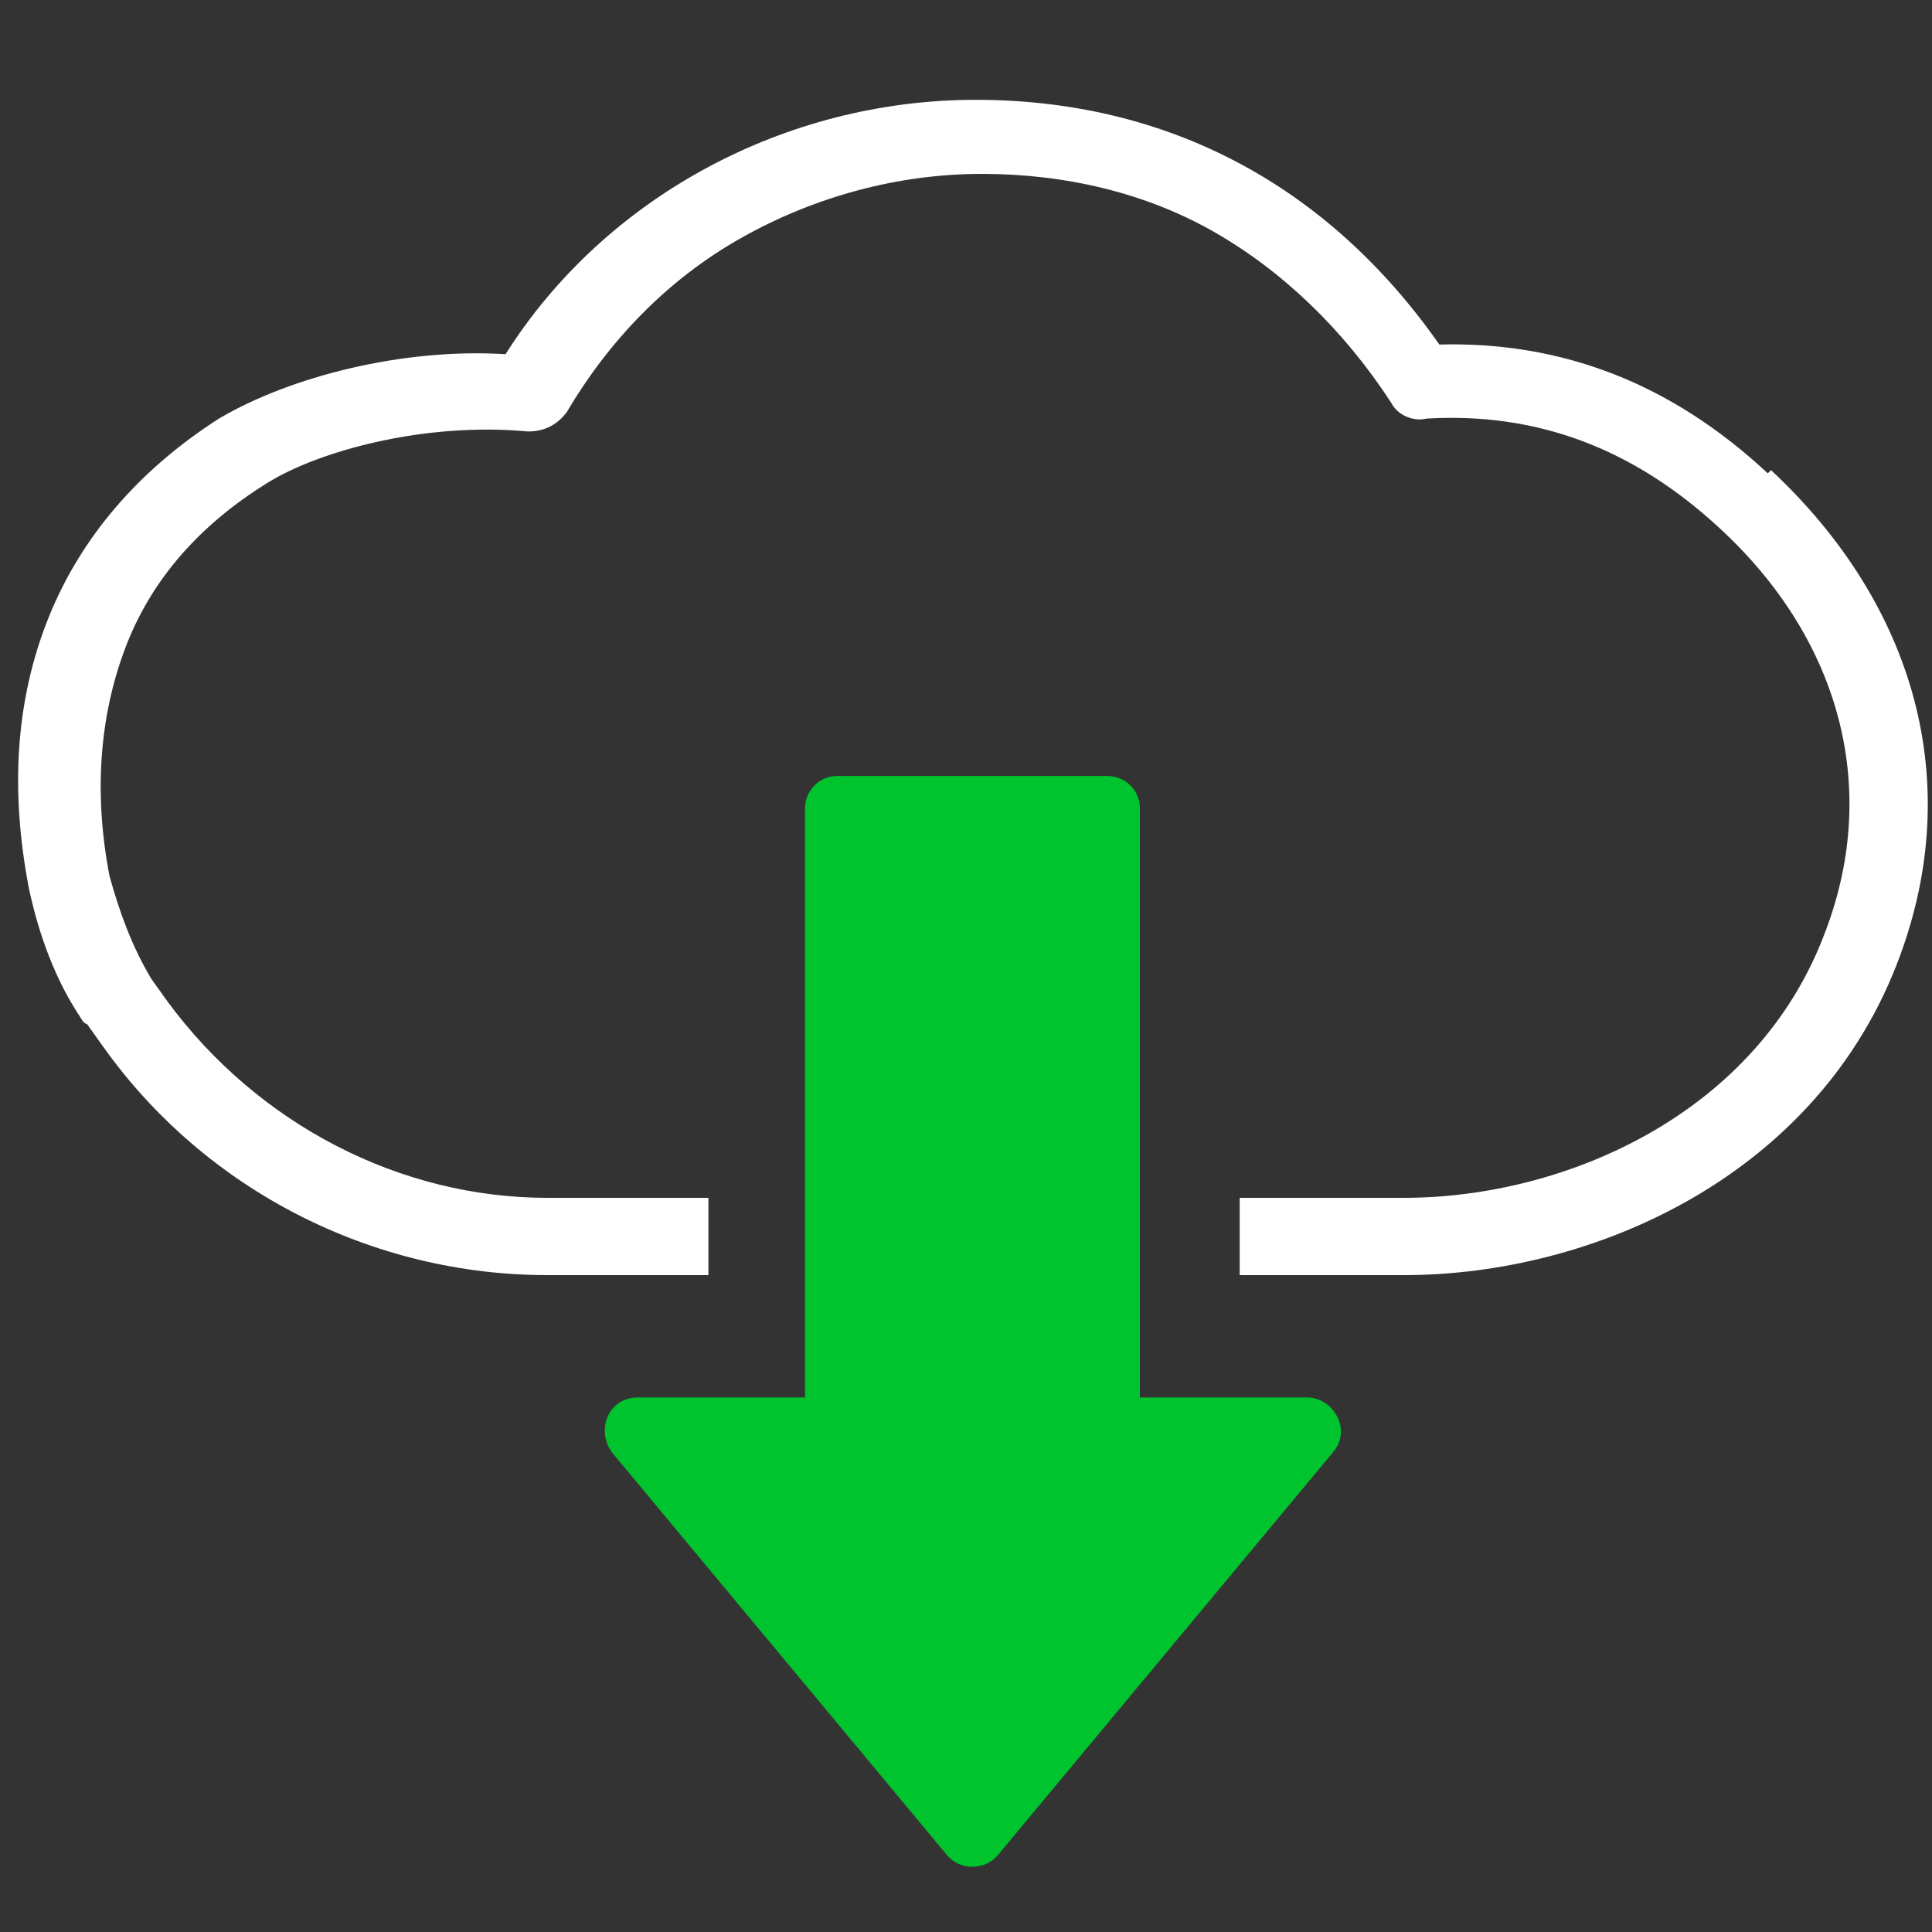
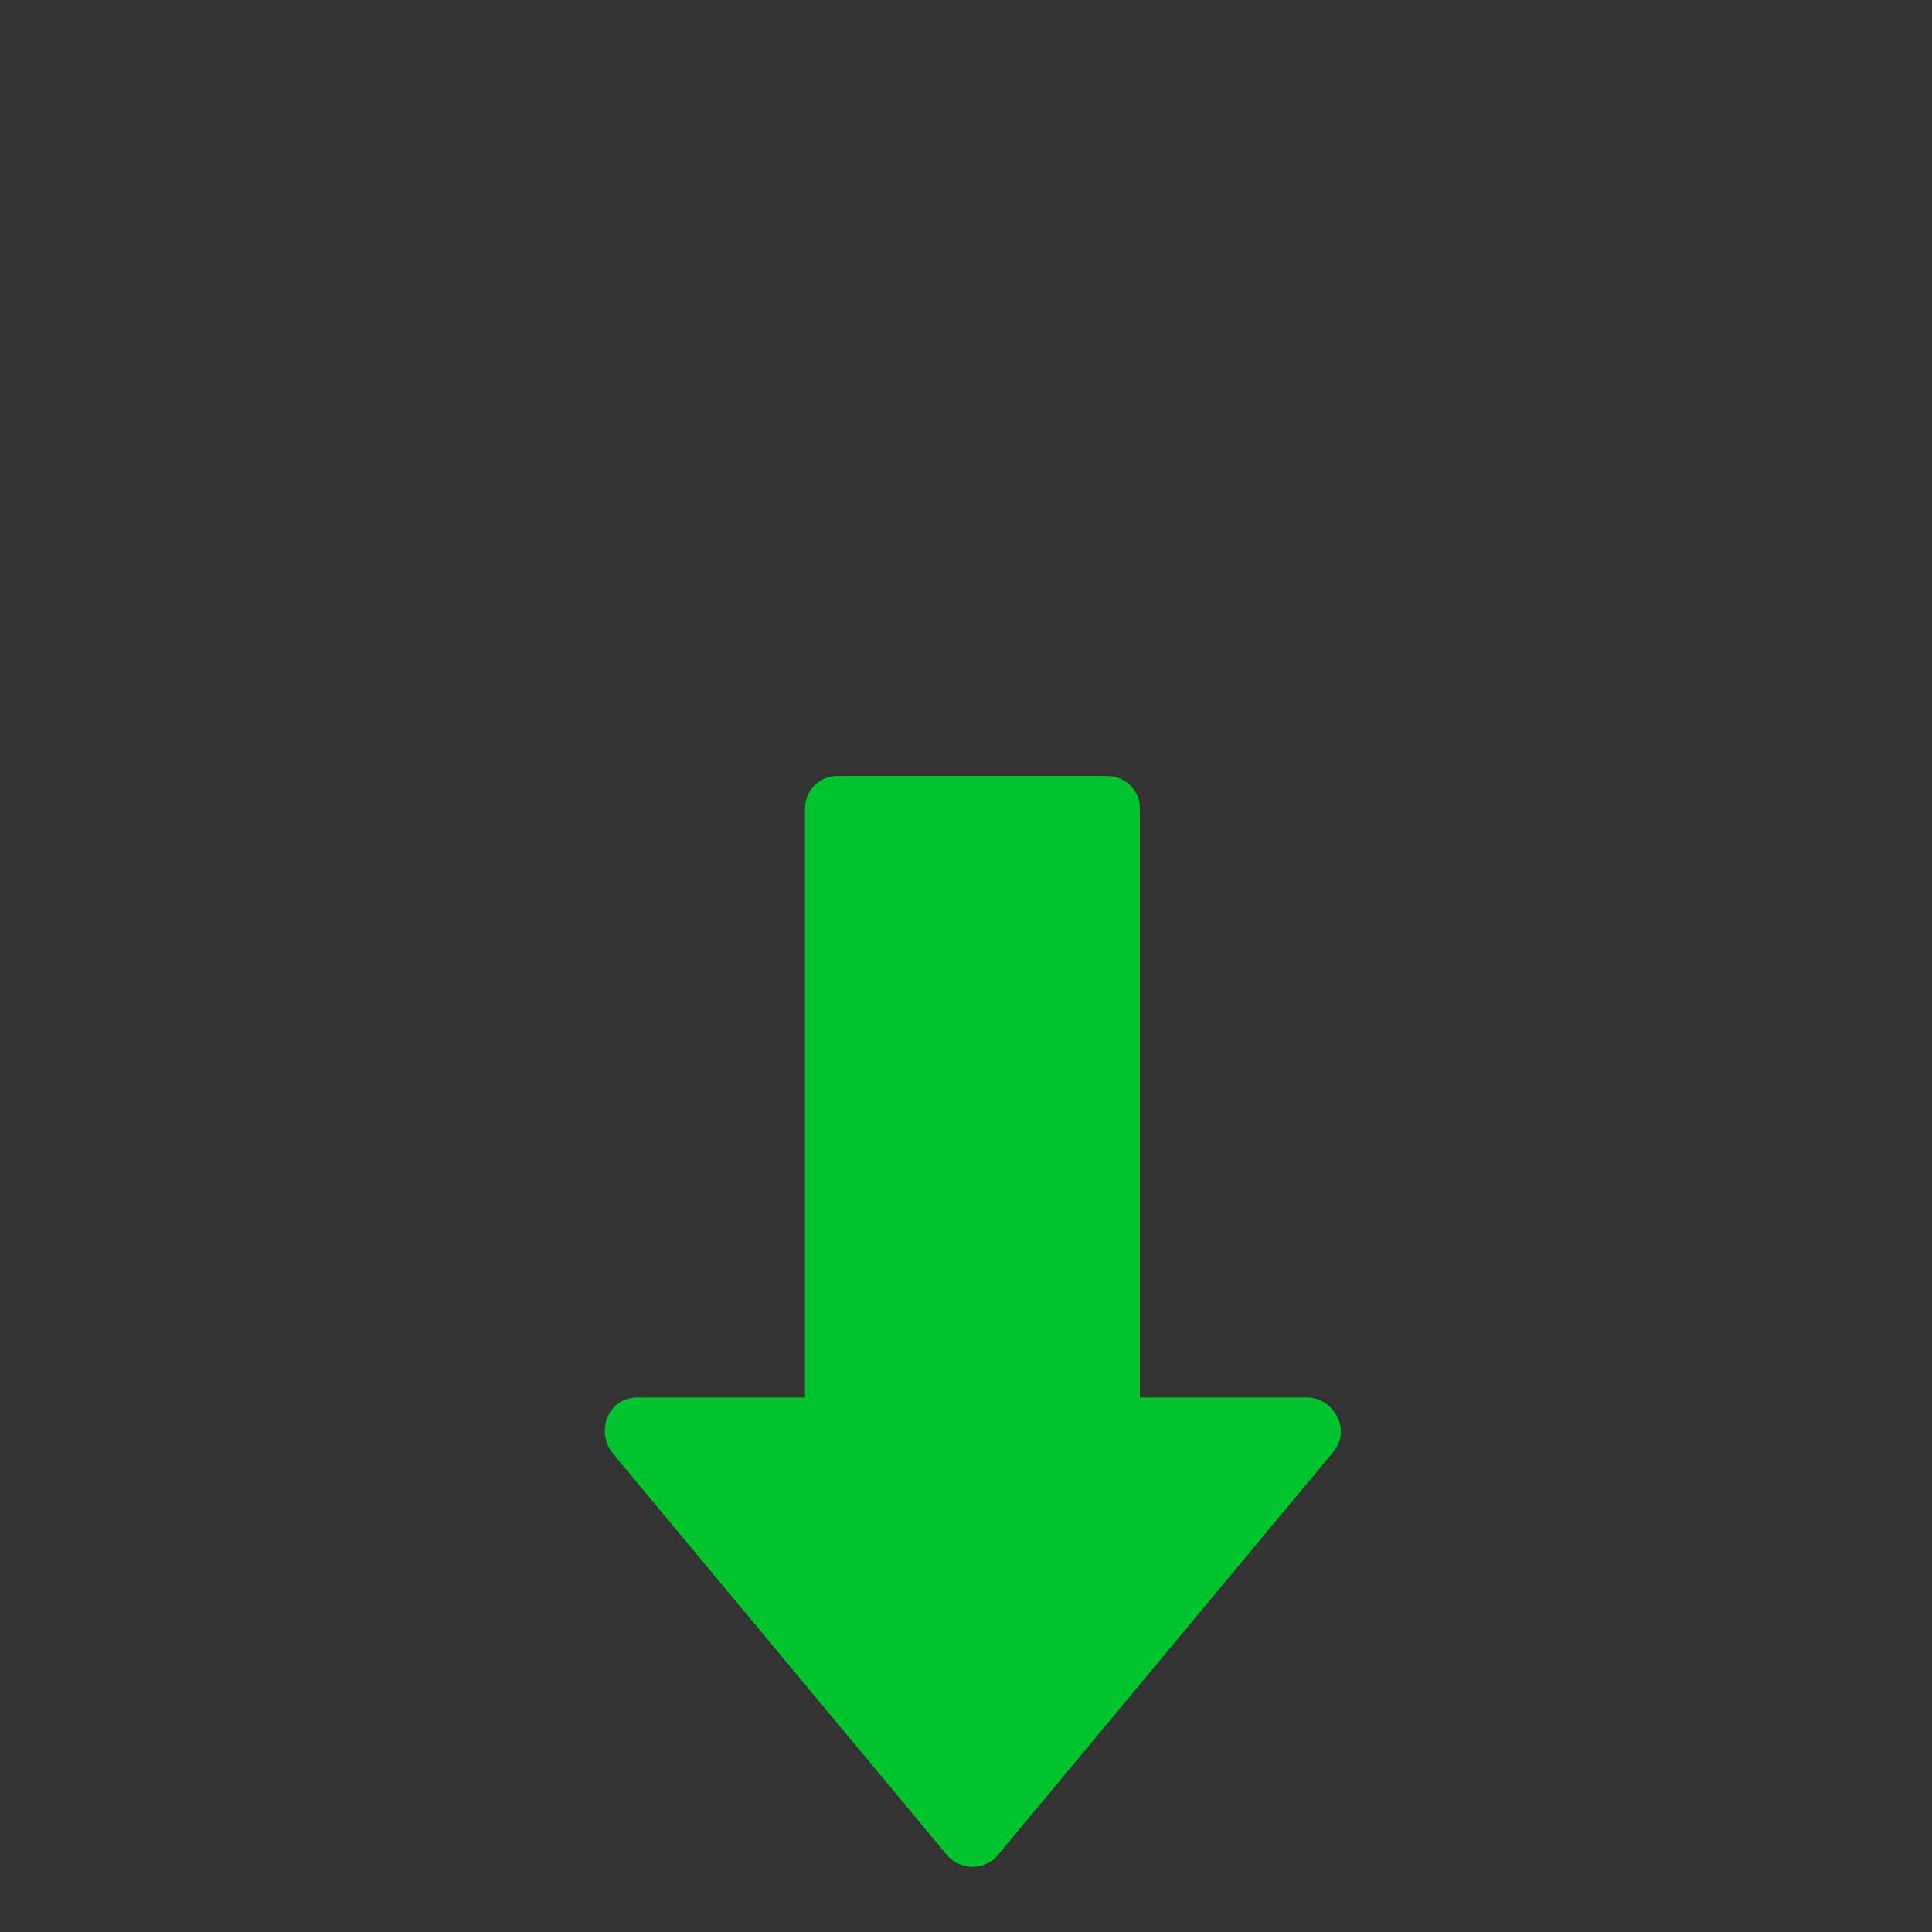
<svg xmlns="http://www.w3.org/2000/svg" id="Layer_1" version="1.1" viewBox="0 0 60 60">
  <rect x="0" y="0" width="60" height="60" fill="#333333" stroke="none" />
  <defs>
    <style>
      .st0 {
        fill: #fff;
      }

      .st1 {
        fill: #00c42e;
      }
    </style>
  </defs>
-   <path class="st0" d="M54.9,14.7c-3-2.8-6.4-4.1-10.2-4-3.5-5-8.5-7.6-14.4-7.6s-11.5,3-14.6,7.9c-3.2-.2-6.7.7-8.9,2-2.5,1.6-4.3,3.7-5.3,6.2-1,2.5-1.2,5.3-.6,8.4.3,1.4.8,2.8,1.6,4,0,0,.1.2.2.2,0,0,0,0,0,0l.5.7c3.2,4.5,8.4,7.1,13.8,7.1h5v-2.4h-5c-4.6,0-9-2.3-11.8-6.1l-.5-.7s0,0,0,0c-.6-1-1-2.1-1.3-3.2-.5-2.6-.3-5,.5-7.1.8-2.1,2.3-3.8,4.4-5.1,1.6-1,4.9-1.9,8.1-1.6.5,0,.9-.2,1.2-.6,1.3-2.2,3.1-4.1,5.4-5.4,2.3-1.3,4.9-2,7.5-2s5.1.6,7.2,1.8c2.1,1.2,4,3,5.5,5.3.2.4.7.6,1.1.5,3.4-.2,6.4.9,9.1,3.4,3.7,3.4,5,8,3.3,12.5-2.1,5.7-8.1,8.3-13.1,8.3h-5.1v2.4h5.1c5.9,0,12.9-3.1,15.4-9.9,2-5.4.5-10.9-4-15.1Z" />
  <path class="st1" d="M40.6,43.4h-5.2v-18.3c0-.6-.5-1-1-1h-8.4c-.6,0-1,.5-1,1v18.3h-5.2c-.9,0-1.3,1-.8,1.7l10.4,12.5c.4.5,1.2.5,1.6,0l10.4-12.5c.6-.7,0-1.7-.8-1.7Z" />
</svg>